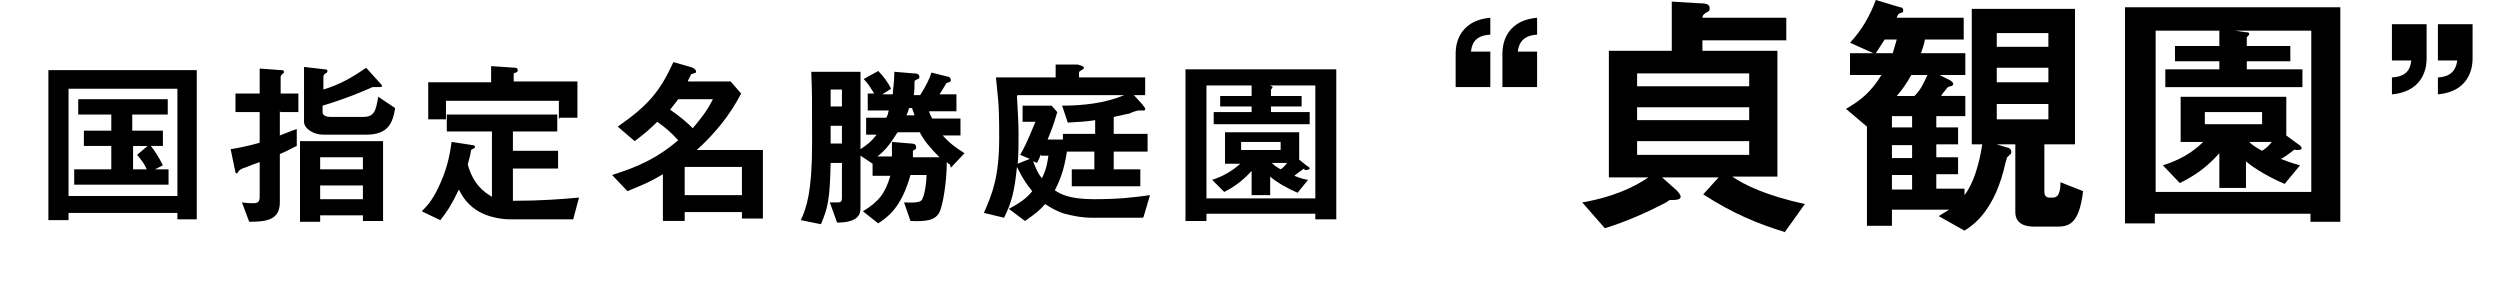
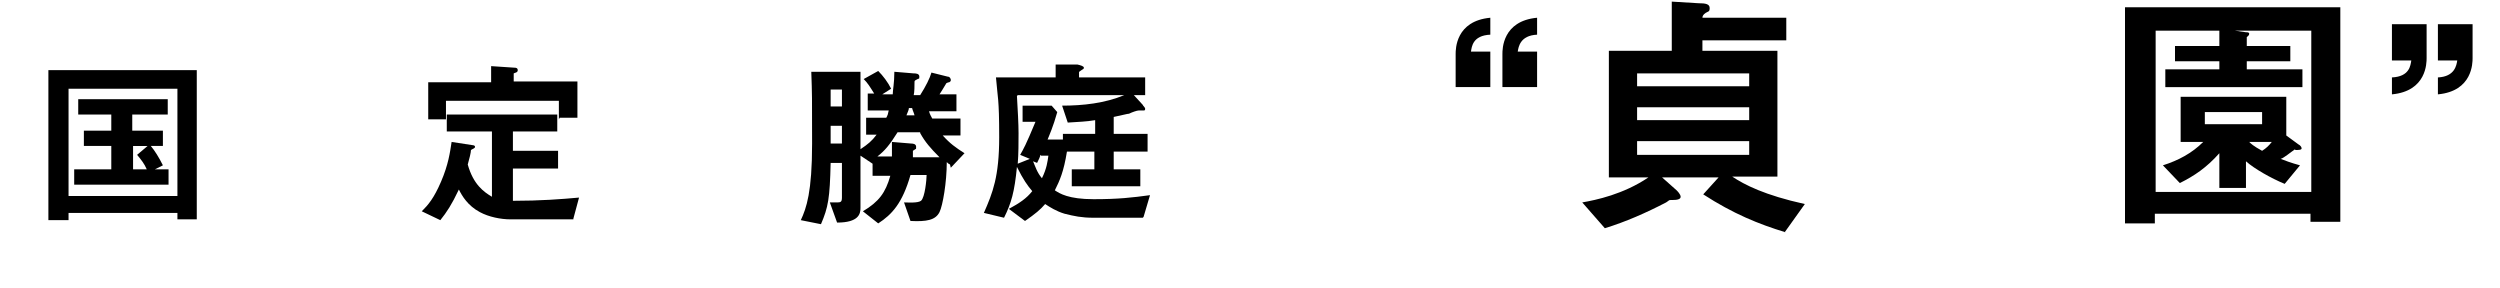
<svg xmlns="http://www.w3.org/2000/svg" id="b" version="1.1" viewBox="0 0 310 35.7">
  <g id="c">
    <path d="M22,27.2v-.8h-13.5v.9h-2.5V8.7h18.4v18.5h-2.4ZM22,11h-13.5v13.3h13.5v-13.3ZM9.2,22.9v-1.9h4.6v-2.9h-3.4v-1.9h3.4v-2h-4.1v-1.9h11.1v1.9h-4.4v2h3.8v1.9h-1.5c.5.6,1,1.4,1.5,2.4l-1,.5h1.7v1.9s-11.6,0-11.6,0ZM16.5,18.1v2.9h1.7c-.3-.7-.7-1.2-1.2-1.8l1.3-1.1h-1.8,0Z" />
-     <path d="M34.7,13.8v3c.8-.3,1.2-.5,2.1-.8v2.1c-.5.2-.9.5-2.1,1v6c0,2.2-1.7,2.4-3.8,2.4l-.9-2.4c.7.1,1.3.1,1.4.1.6,0,.8-.2.8-.8v-4.3c-.6.2-1.4.5-1.6.6-.6.2-.8.3-1,.5-.1.2-.2.3-.2.3s-.2,0-.2-.1l-.6-2.9c1.2-.2,2.2-.4,3.6-.8v-3.8h-3v-2.3h3v-3.1l2.7.2c.2,0,.3,0,.3.2s0,.2-.1.2c-.3.3-.3.3-.3.5v2h2.2v2.3h-2.2ZM45,27.4v-.7h-5.3v.8h-2.5v-10h10.3v9.9h-2.5ZM45.5,16.7h-5.4c-1.3,0-2.4-.8-2.4-1.6v-6.8l2.6.3c.1,0,.3,0,.3.2s-.1.2-.2.3c-.1,0-.3.2-.3.4v1.6c2-.6,3.6-1.5,5.3-2.7l1.9,2.1c0,0,.1.2.1.2s-.2.1-.2.1c0,0-.5,0-.6,0-.2,0-.2,0-.4,0-1.6.7-3.5,1.5-6.2,2.3v.8c0,.5.6.6,1,.6h4c1.4,0,1.6-.7,1.9-2.5l2.1,1.4c-.3,1.9-.9,3.3-3.6,3.3h0ZM45,19.5h-5.3v1.5h5.3v-1.5ZM45,23h-5.3v1.7h5.3v-1.7Z" />
    <path d="M71.1,27.2h-7.8c-1.2,0-2.7-.3-3.8-.9-1.5-.8-2.2-2-2.6-2.8-.9,1.9-1.5,2.8-2.3,3.8l-2.3-1.1c.8-.8,1.5-1.6,2.4-3.7.9-2.1,1.1-3.6,1.3-4.9l2.6.4c0,0,.3,0,.3.2s-.2.2-.5.4c0,.3-.2,1.1-.4,1.8.7,2.5,2,3.4,3,4v-8.1h-5.6v-2.1h13.7v2.1h-5.5v2.4h5.6v2.2h-5.6v4c3.4,0,6-.2,8.2-.4l-.7,2.6h0ZM69.3,14.8v-2.3h-14v2.3h-2.2v-4.6h7.8v-2l3,.2c0,0,.3,0,.3.3s-.3.3-.5.4v1h7.9v4.5h-2.2,0Z" />
-     <path d="M92,27.1v-.8h-7.1v1.1h-2.7v-5.8c-1.5.9-2.2,1.2-4.4,2.1l-1.9-2c3.5-1.1,5.7-2.2,8.2-4.3-.8-.9-1.6-1.6-2.6-2.3-.9.9-1.6,1.5-2.8,2.4l-2.1-1.8c3.9-2.7,5.3-4.5,6.9-8l2.1.6c.2,0,.7.3.7.5s0,.1,0,.2c0,0-.5.2-.6.2,0,.1-.4.7-.4.9h5.3l1.3,1.5c-1.4,2.7-3.2,4.9-5.5,7h8.2v8.5h-2.7,0ZM84.1,12.3c-.4.5-.6.8-1,1.3,1.3.9,2.1,1.6,2.8,2.3,1.1-1.3,1.8-2.2,2.5-3.6h-4.3,0ZM92,20.7h-7.1v3.5h7.1v-3.5Z" />
    <path d="M117.8,20.4c-.2-.1-.2-.1-.4-.3,0,2.5-.5,5.4-.9,6.2-.5,1-1.6,1.2-3.6,1.1l-.8-2.3c.5,0,1.7.1,2.1-.2.5-.4.7-2.7.7-3.2h-2c-1,3.5-2.3,4.9-4,6l-1.9-1.5c2-1.2,2.8-2.3,3.4-4.4h-2.2v-1.5l-1.5-1v6.5c0,.7-.2,1.8-2.9,1.8l-.9-2.5c.3,0,.5,0,.8,0,.5,0,.7,0,.7-.6v-4.3h-1.4c-.1,4.4-.3,5.5-1.2,7.6l-2.5-.5c.7-1.5,1.4-3.5,1.4-9.5s0-6-.1-8.9h6.1v9.6c.9-.6,1.4-1,2-1.8h-1.3v-2.1h2.5c.2-.4.2-.4.3-.9h-2.6v-2.1h.8c-.5-.8-.8-1.3-1.3-1.8l1.8-1c.6.6,1.2,1.4,1.6,2.2l-1.1.7h1.3c0-.5.2-1.4.2-2.8l2.4.2c.2,0,.7,0,.7.4s-.1.2-.2.3c-.4.2-.4.2-.4.4,0,.4,0,1.2-.1,1.6h.8c.7-1.1,1.2-2.1,1.4-2.8l2,.5c.3,0,.4.3.4.4s0,.2-.2.3c-.1,0-.4.1-.4.2-.1.2-.8,1.3-.8,1.3h2.1v2.1h-3.4c.1.4.3.7.4.9h3.5v2.1h-2.2c.9,1,1.6,1.5,2.7,2.2l-1.7,1.8h0ZM104.4,11.1h-1.4c0,.7,0,.9,0,2.1h1.4v-2.1ZM104.4,15.6h-1.4v2.2h1.4v-2.2ZM114.1,16.4h-2.8c-1,1.6-1.6,2.3-2.5,3h1.8c0-.7,0-1.1,0-1.8l2.4.2c.1,0,.6,0,.6.4s0,.2-.1.3c0,0-.3.2-.3.2,0,0,0,.7,0,.8h3.3c-1.1-1.1-1.8-1.9-2.4-3h0ZM113.1,13.4h-.4c0,.2-.1.4-.3.9h1c-.1-.4-.2-.5-.3-.9Z" />
    <path d="M141.7,27h-6.1c-1.5,0-2.4-.2-3.6-.5-1-.3-1.8-.8-2.4-1.2-.6.7-1.2,1.2-2.5,2.1l-2-1.5c1.3-.7,2.2-1.3,2.9-2.2-.6-.7-1.1-1.4-1.9-3-.3,3.1-.7,4.5-1.6,6.3l-2.5-.6c1.1-2.5,1.9-4.5,1.9-9.4s-.2-4.9-.4-7.4h7.4v-1.6h2.7c.4.1.8.2.8.4s-.2.2-.3.3c-.3.2-.3.2-.3.3v.6h8.2v2.2h-1.4l1.1,1.2c0,.1.3.3.3.5s-.1.2-.2.2-.5,0-.6,0c-.2,0-.8.2-1.2.4-.2,0-.9.2-1.9.4v2.1h4.2v2.2h-4.2v2.2h3.3v2.1h-8.5v-2.1h2.8v-2.2h-3.4c-.4,2.5-.9,3.6-1.5,4.8.6.4,1.7,1.1,4.8,1.1s4.8-.2,7-.5l-.8,2.7h0ZM126.1,11.9c.1,1.7.2,3.5.2,4.6s0,2.6-.1,3.8l1.5-.6-1.2-.5c.4-.7.7-1.2,1.9-4.1h-1.6v-2h3.6l.7.8c-.5,1.8-1,2.9-1.2,3.4h1.9v-.7h4v-1.7c-1.2.2-2,.2-3.4.3l-.7-2.1c2.6,0,5.3-.3,7.7-1.3h-13.2,0ZM129,19.2c0,.2-.2.6-.4,1l-.5-.2c.3.7.5,1.4,1.1,2.1.6-1.2.7-2.1.8-2.8h-.9Z" />
-     <path d="M163.1,27.2v-.7h-13.5v.9h-2.6V8.6h18.7v18.6h-2.6,0ZM163.1,10.6h-6.6,1c.1.1.3.1.3.2s-.1.2-.2.3v.8h3.8v1.3h-3.8v.7h4.8v1.5h-11.9v-1.5h4.7v-.7h-3.9v-1.3h3.9v-1.3h-5.6v14h13.5v-14h0ZM161.7,20.9c-.4.3-1,.7-1.2.9.3.1.9.4,1.7.5l-1.3,1.6c-1.2-.5-2.6-1.3-3.4-2v2.3h-2.3v-3c-1.1,1.2-2.2,2-3.4,2.6l-1.5-1.5c1.3-.4,2.5-1.1,3.5-2h-1.9v-3.9h9.2v3.4l1,.8c.1,0,.3.2.3.3s-.3.2-.6.2h0ZM158.8,17.6h-4.9v1h4.9v-1ZM157.7,20.2c.2.2.4.4,1.1.8.3-.2.6-.5.8-.8h-1.9Z" />
    <path d="M180.5,10.9v-4.2c0-.6,0-4.1,4.3-4.5v2.1c-2.2.1-2.3,1.5-2.4,2.1h2.4v4.4s-4.3,0-4.3,0ZM186.3,10.9v-4.2c0-.6,0-4.1,4.3-4.5v2.1c-2.1.1-2.3,1.5-2.4,2.1h2.4v4.4s-4.3,0-4.3,0Z" />
    <path d="M221.4,28.8c-3.3-1-6.5-2.3-10.2-4.7l1.9-2.1h-7l1.8,1.6c.1.1.5.5.5.8s-.4.4-1,.4-.3,0-.8.3c-2.5,1.3-5,2.4-7.6,3.2l-2.8-3.2c1.7-.3,5.1-1,8.2-3.1h-4.9V6.3h7.8V.2l3.3.2c.9,0,1.4.1,1.4.6s-.2.4-.5.6c-.3.2-.4.4-.4.6h10.4v2.8h-10.4v1.3h9.3v15.6h-5.6c1.5,1,4,2.3,9,3.4l-2.5,3.5h0ZM216.9,9.1h-13.9v1.6h13.9v-1.6ZM216.9,13.3h-13.9v1.6h13.9v-1.6ZM216.9,17.5h-13.9v1.7h13.9v-1.7Z" />
-     <path d="M254.9,28.1h-2.7c-1,0-2.3-.3-2.3-1.8v-8.4h-2.3l1.3.4c.2,0,.5.2.5.5s0,.2-.5.7c-.1.1,0,.1-.2.6-1.3,6-4,7.8-5.1,8.5l-3.2-1.8c.6-.4,1-.6,1.3-.8h-7.1v2h-3.1v-12.3l-2.6-2.2c1.9-1.1,3.1-2.1,4.4-4.2h-3.9v-2.7h2.9l-2.9-1.3c1.5-1.6,2.5-3.4,3.2-5.3l3,.9c.2,0,.4.1.4.4s-.1.2-.3.3c-.3.1-.4.2-.5.6h8.3v2.7h-4.8c-.2.9-.3,1.1-.5,1.7h5.5v2.7h-3.2l1.2.6c.2.1.5.3.5.5s-.2.3-.4.3c-.3.1-.4.2-.5.4-.2.2-.5.6-.6.8h3v2.5h-3.6v1.4h2.7v2.1h-2.7v1.6h2.7v2.1h-2.7v1.8h3.5v.8c1.6-2.1,2.1-5.7,2.2-6.3h-1.3V1.1h12.8v16.8h-3.8v5.9c0,.5.3.7.6.7h.4c.5,0,1-.2,1-1.9l2.8,1.1c-.5,4.4-2,4.4-3.4,4.4h0ZM233.7,4.9c-.4.6-.7,1.1-1.1,1.7h2.1c.3-1,.4-1.4.5-1.7h-1.5ZM237.1,14.4h-2.5v1.4h2.5v-1.4ZM237.1,18h-2.5v1.6h2.5v-1.6ZM237.1,21.7h-2.5v1.8h2.5v-1.8ZM237,9.3c-.6,1.1-1.2,1.9-1.8,2.6h2.2c.8-.8,1.2-1.7,1.6-2.6h-2ZM254,4.1h-6.4v1.7h6.4v-1.7ZM254,8.4h-6.4v1.8h6.4v-1.8ZM254,12.9h-6.4v1.9h6.4v-1.9Z" />
    <path d="M286.5,27.5v-1h-19.3v1.2h-3.7V.9h26.7v26.6h-3.7ZM286.5,3.8h-9.4l1.4.2c.2,0,.4,0,.4.2s-.2.3-.3.4v1.1h5.4v1.9h-5.4v1h6.9v2.2h-17v-2.2h6.7v-1h-5.5v-1.9h5.5v-1.9h-7.9v20h19.3V3.8ZM284.6,18.5c-.6.4-1.4,1.1-1.8,1.2.5.2,1.3.5,2.4.8l-1.9,2.3c-1.7-.7-3.8-1.9-4.8-2.8v3.3h-3.3v-4.3c-1.6,1.8-3.1,2.8-4.9,3.7l-2.1-2.2c1.9-.6,3.6-1.5,5-2.9h-2.8v-5.6h13.1v4.8l1.5,1.1c.2.1.4.3.4.5s-.4.2-.8.2h0ZM280.5,13.9h-7.1v1.5h7.1v-1.5ZM278.9,17.6c.2.2.5.5,1.6,1.1.5-.3.9-.7,1.2-1.1h-2.8Z" />
    <path d="M300.9,3v4.2c0,.6,0,4.1-4.3,4.5v-2.1c2.2-.1,2.3-1.5,2.4-2.1h-2.4V3h4.3ZM306.6,3v4.2c0,.6,0,4.1-4.3,4.5v-2.1c2.1-.1,2.3-1.5,2.4-2.1h-2.4V3h4.3Z" />
  </g>
</svg>